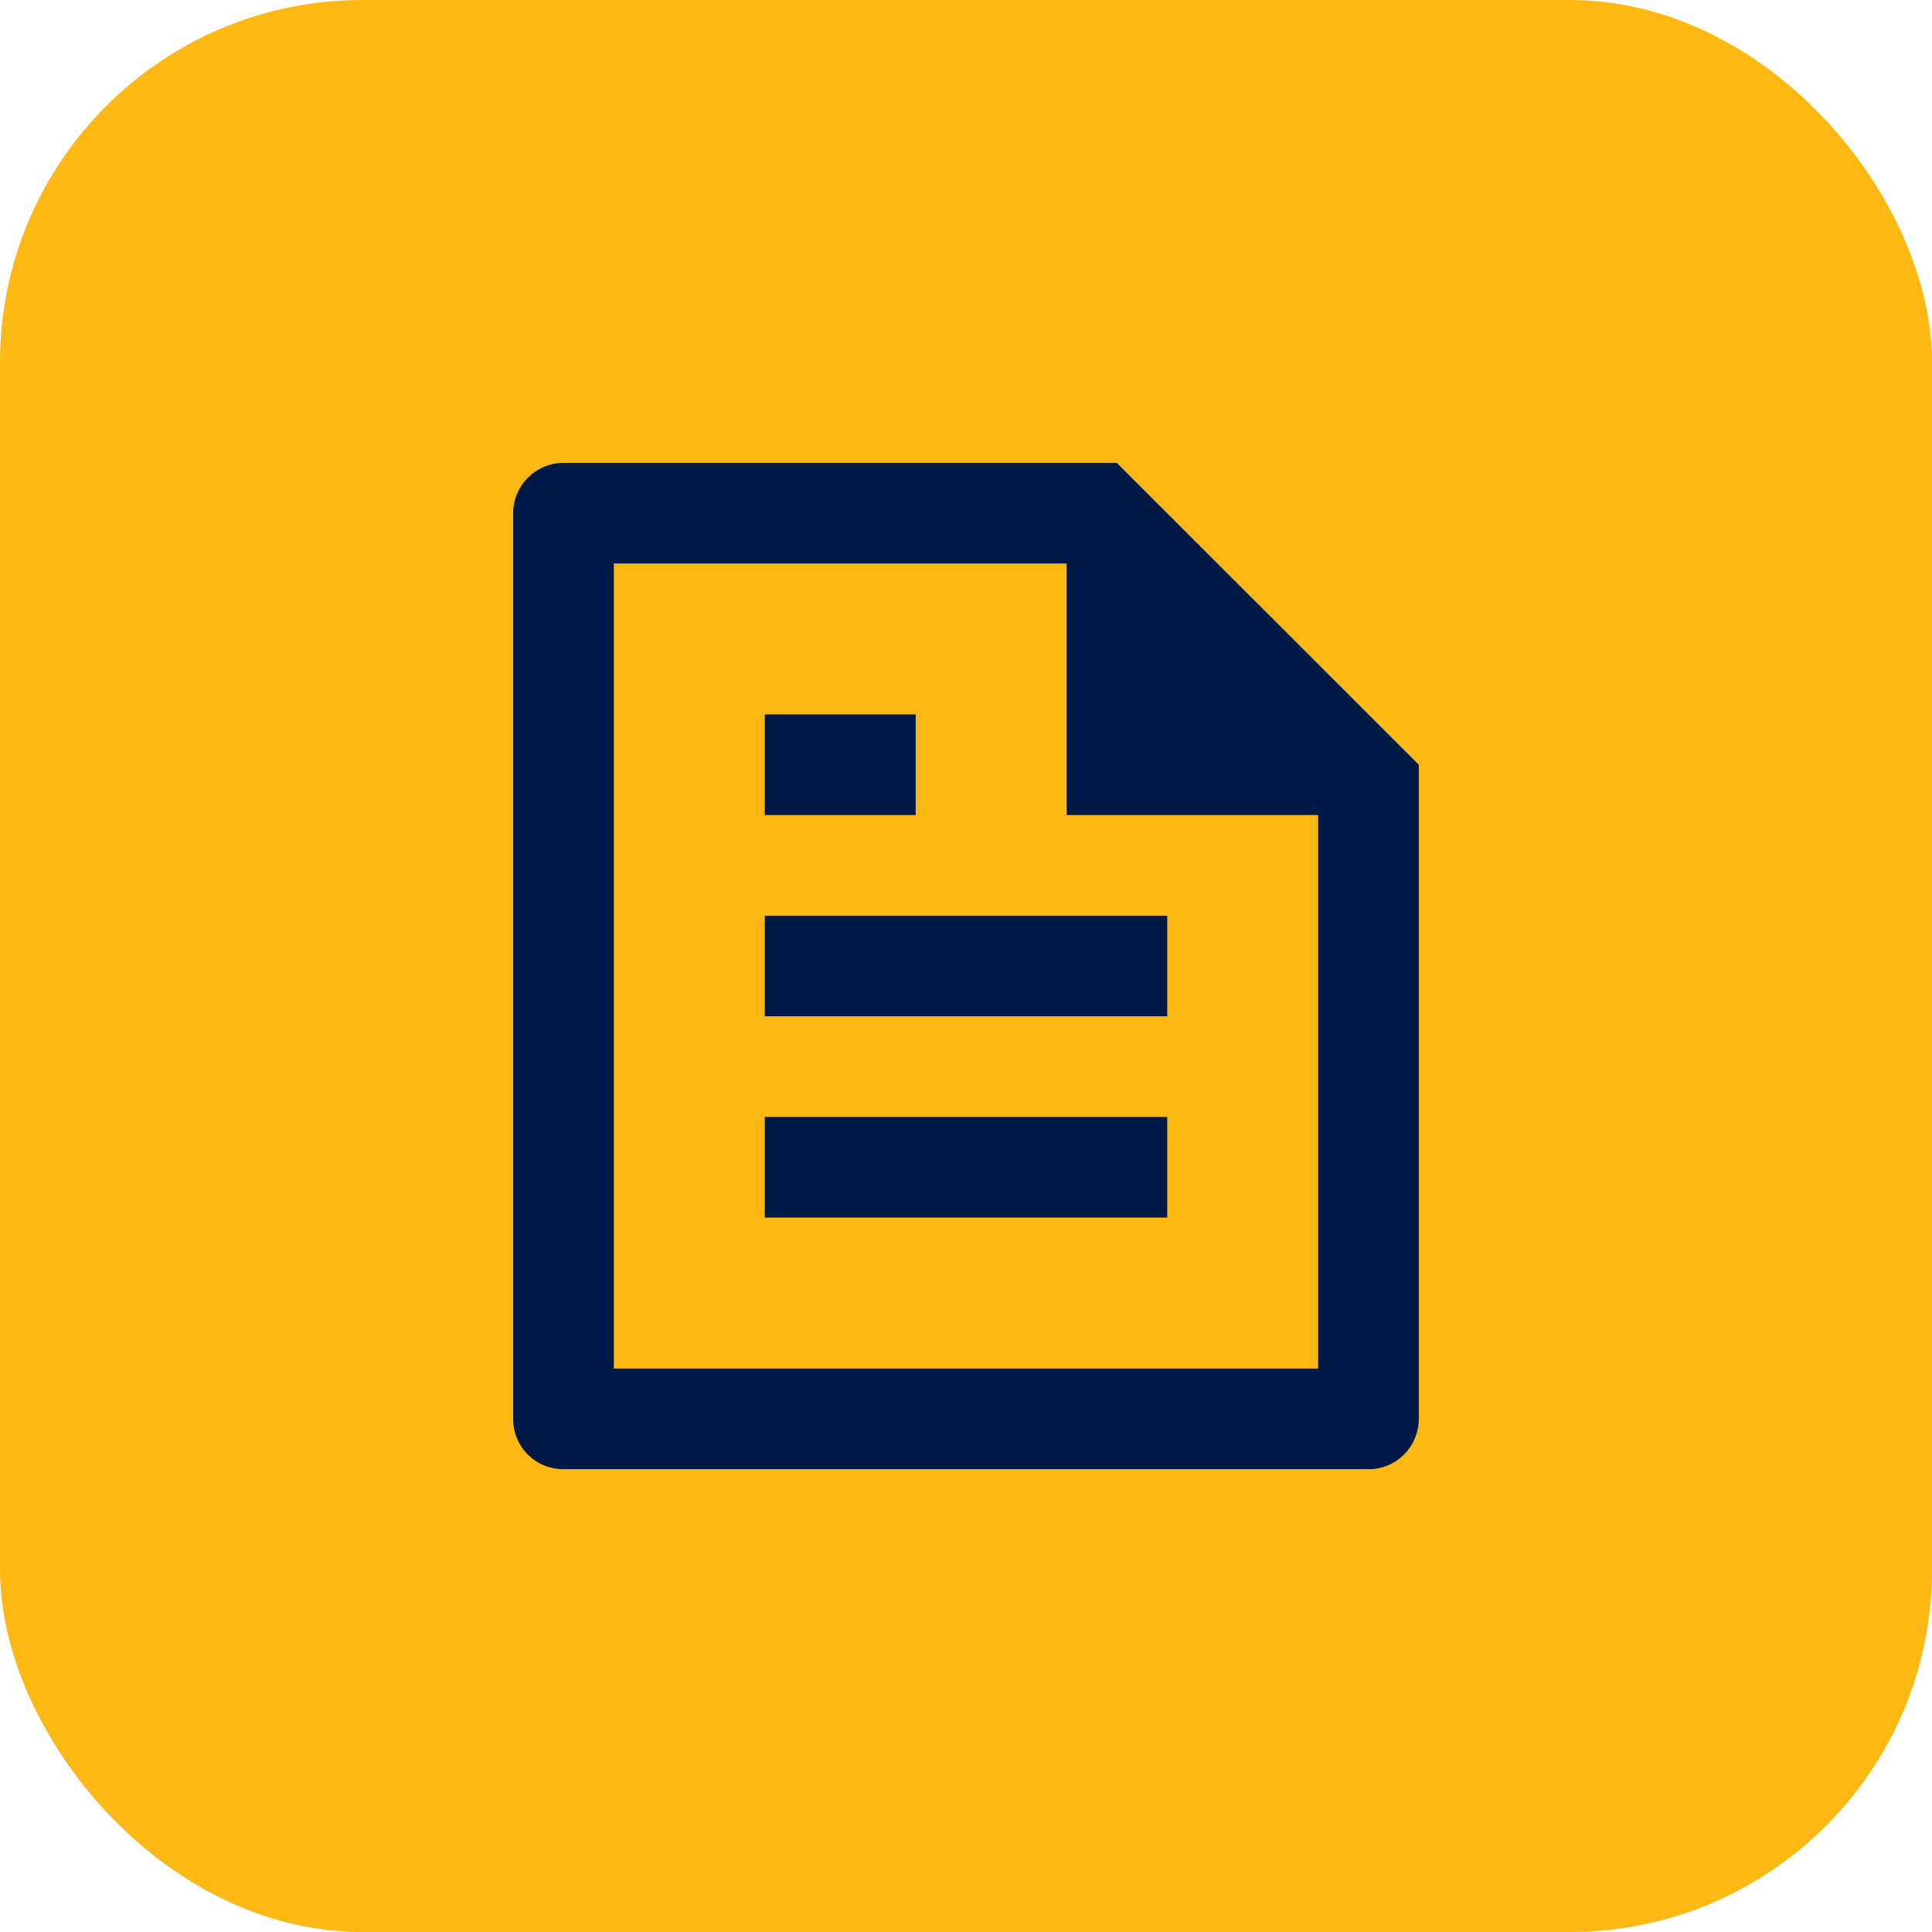
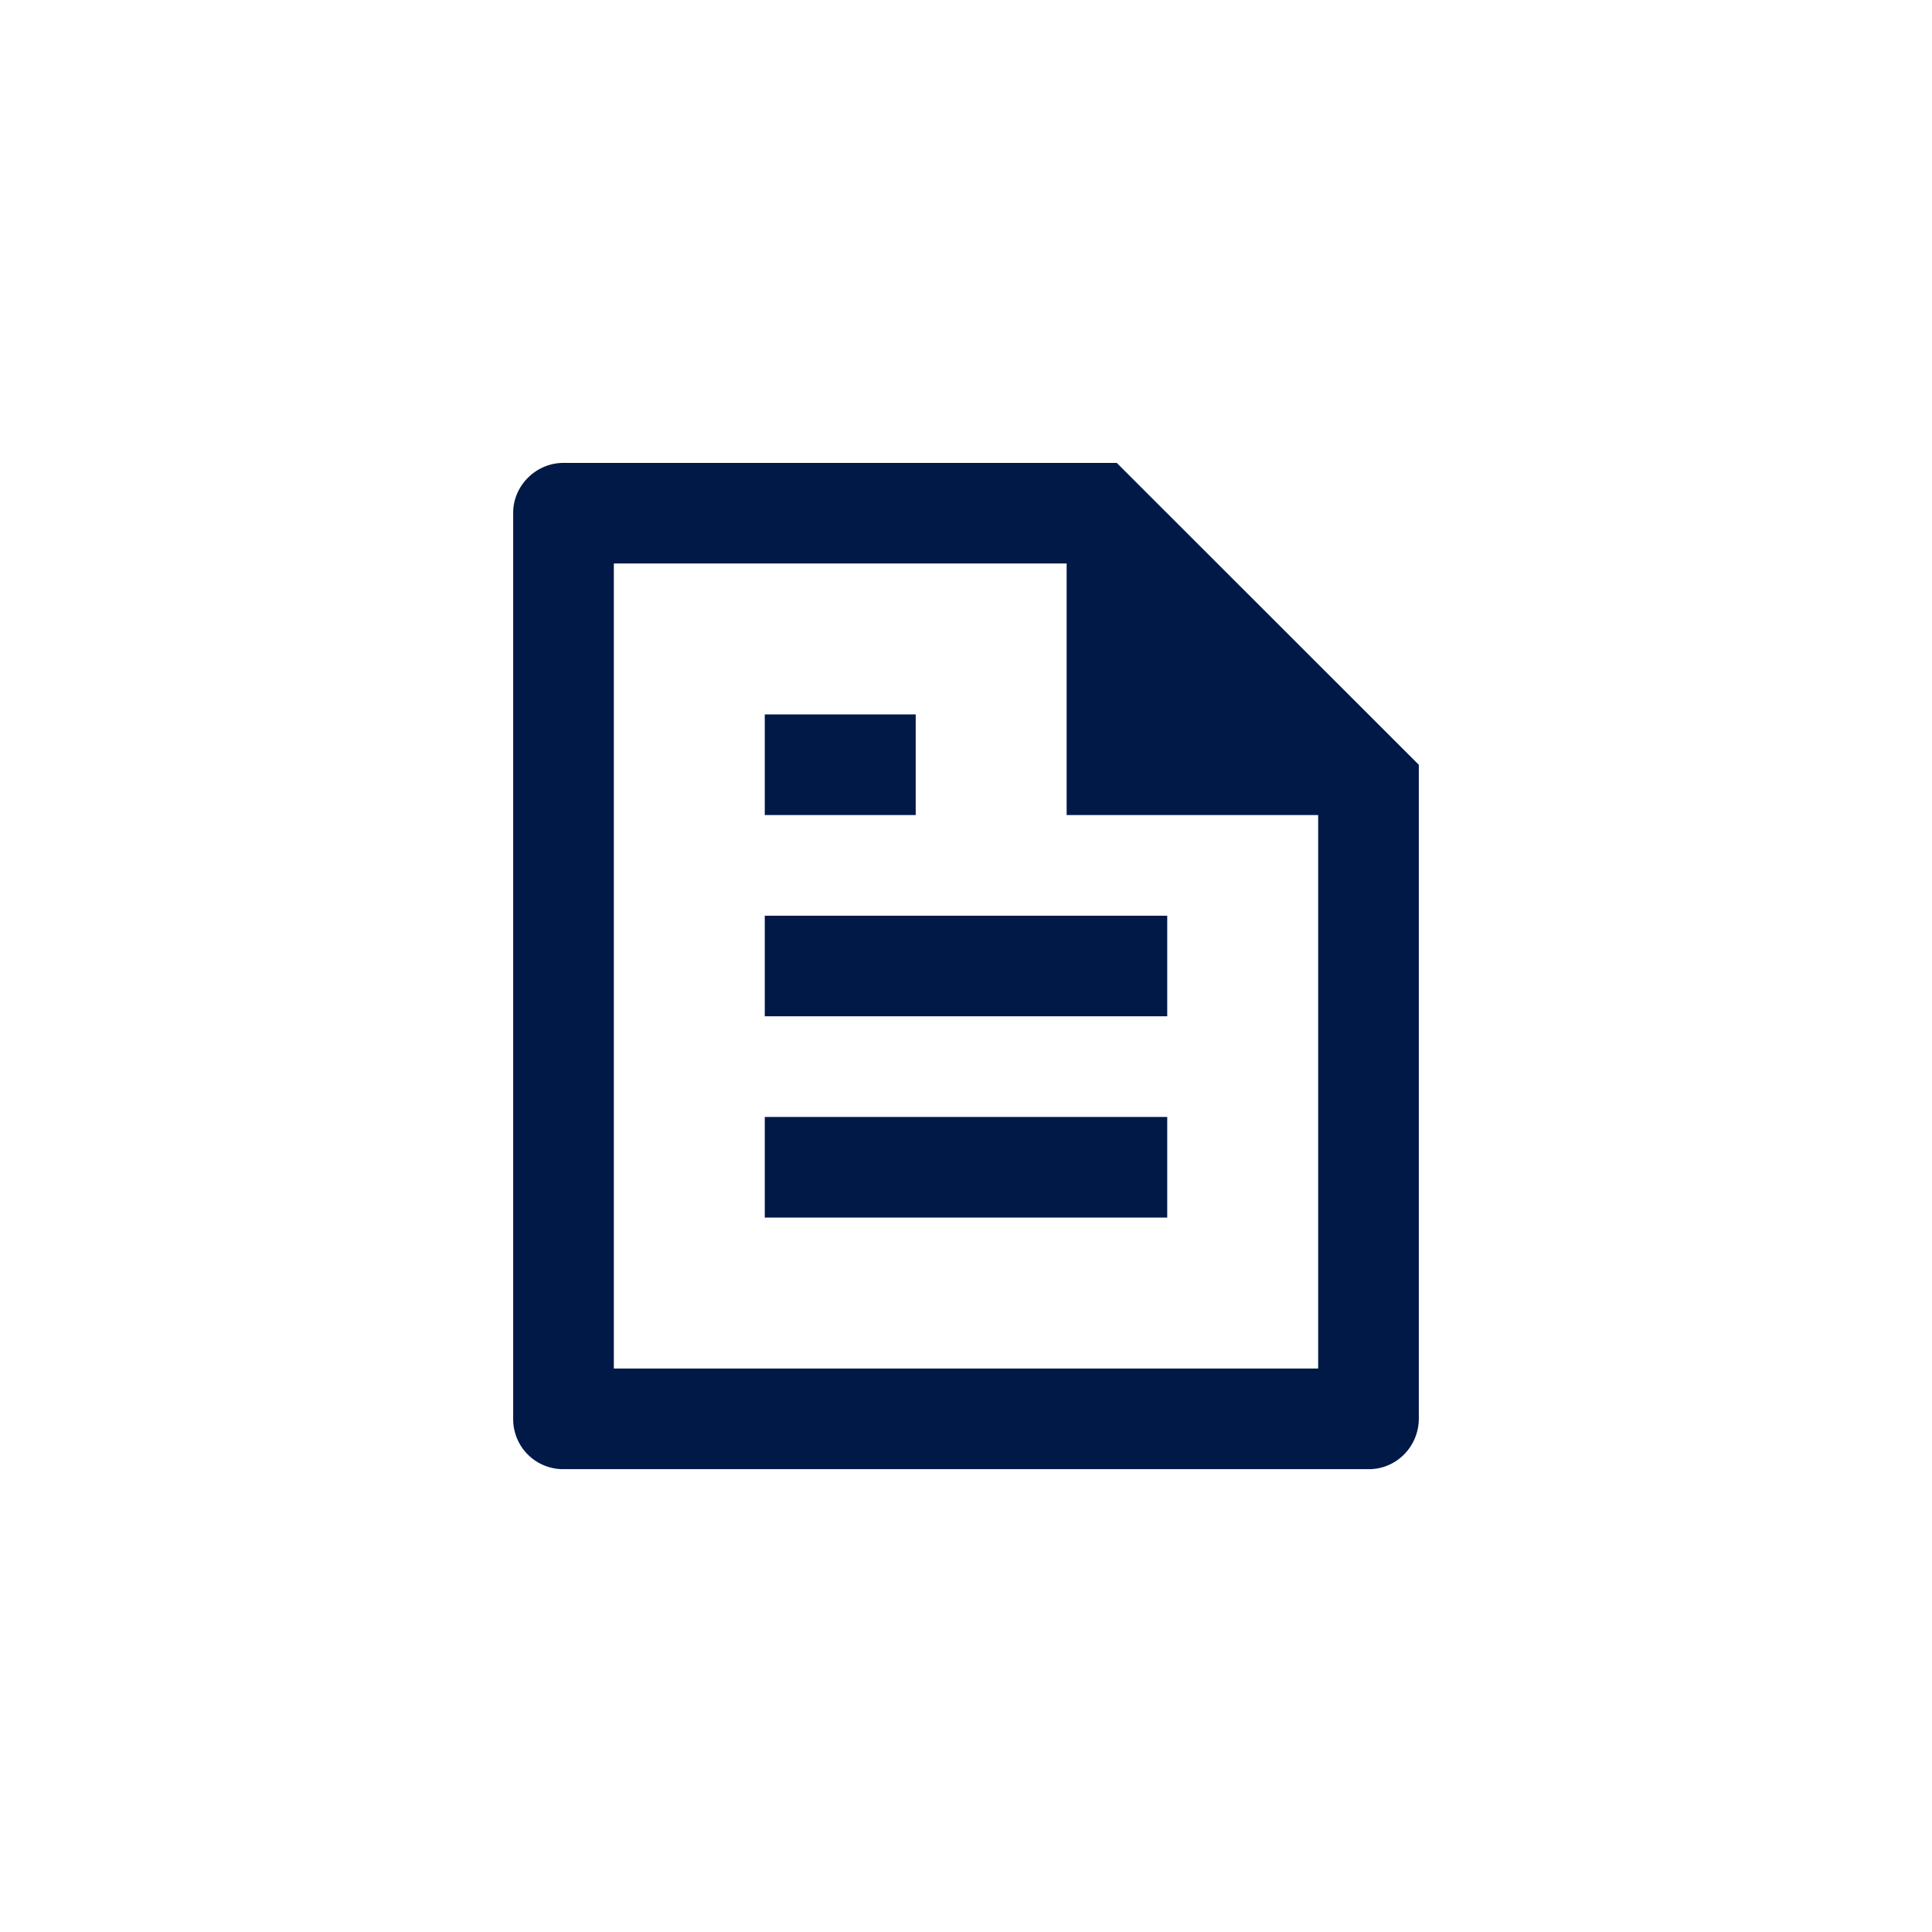
<svg xmlns="http://www.w3.org/2000/svg" fill="none" viewBox="0 0 32 32">
-   <rect width="32" height="32" fill="#FDB813" rx="6" />
-   <path fill="#001947" d="M23.5 12.667v10.827c0 .465-.37.84-.828.84H9.328a.827.827 0 0 1-.828-.827V8.493c0-.447.374-.826.835-.826h9.162l5.003 5Zm-1.667.833h-4.166V9.333h-7.5v13.334h11.666V13.5Zm-9.166-1.667h2.5V13.5h-2.5v-1.667Zm0 3.334h6.666v1.666h-6.666v-1.666Zm0 3.333h6.666v1.667h-6.666V18.5Z" />
+   <path fill="#001947" d="M23.5 12.667v10.827c0 .465-.37.84-.828.84H9.328a.827.827 0 0 1-.828-.827V8.493c0-.447.374-.826.835-.826h9.162l5.003 5Zm-1.667.833h-4.166V9.333h-7.5v13.334h11.666V13.5Zm-9.166-1.667h2.5V13.5h-2.5v-1.667Zm0 3.334h6.666v1.666h-6.666Zm0 3.333h6.666v1.667h-6.666V18.5Z" />
</svg>